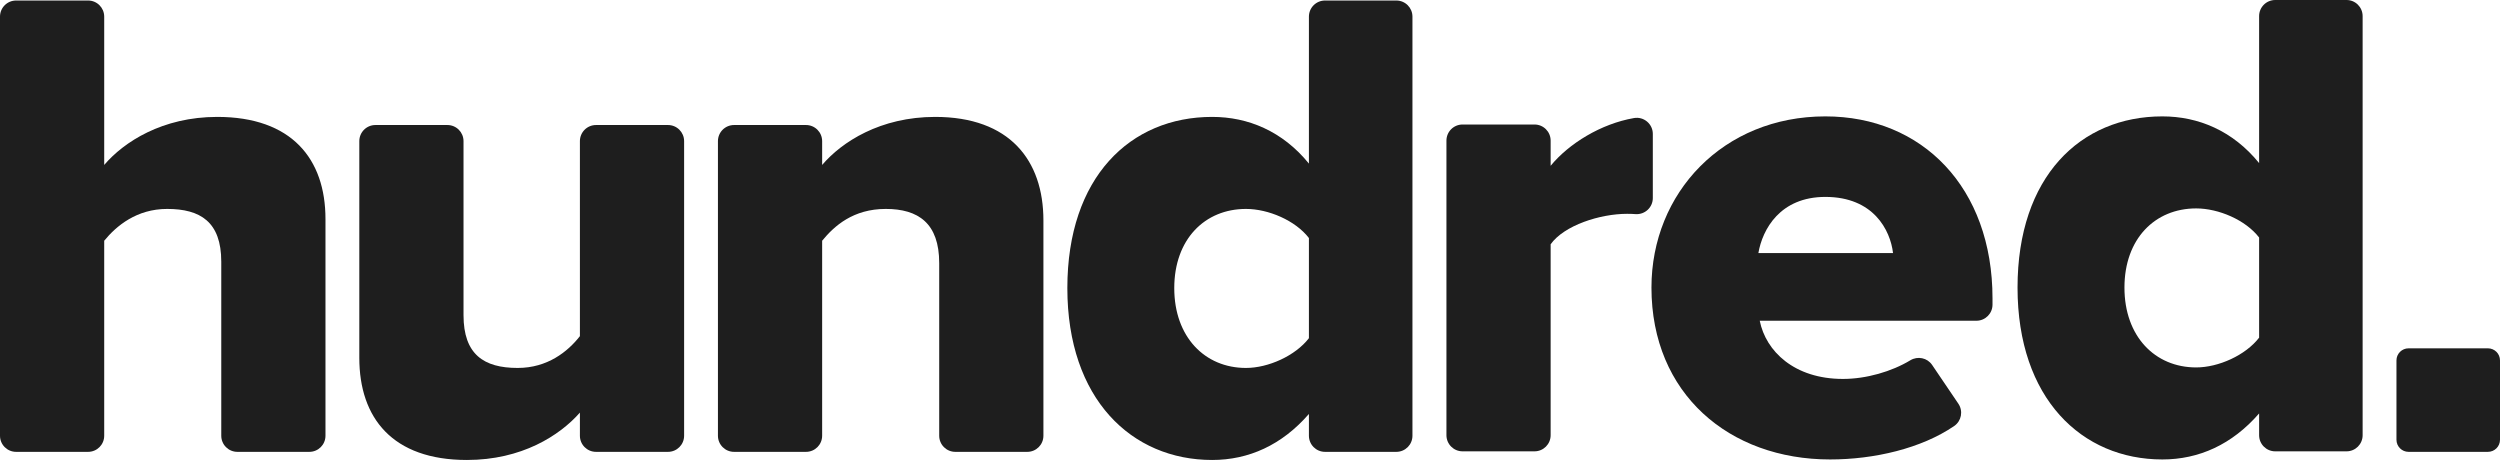
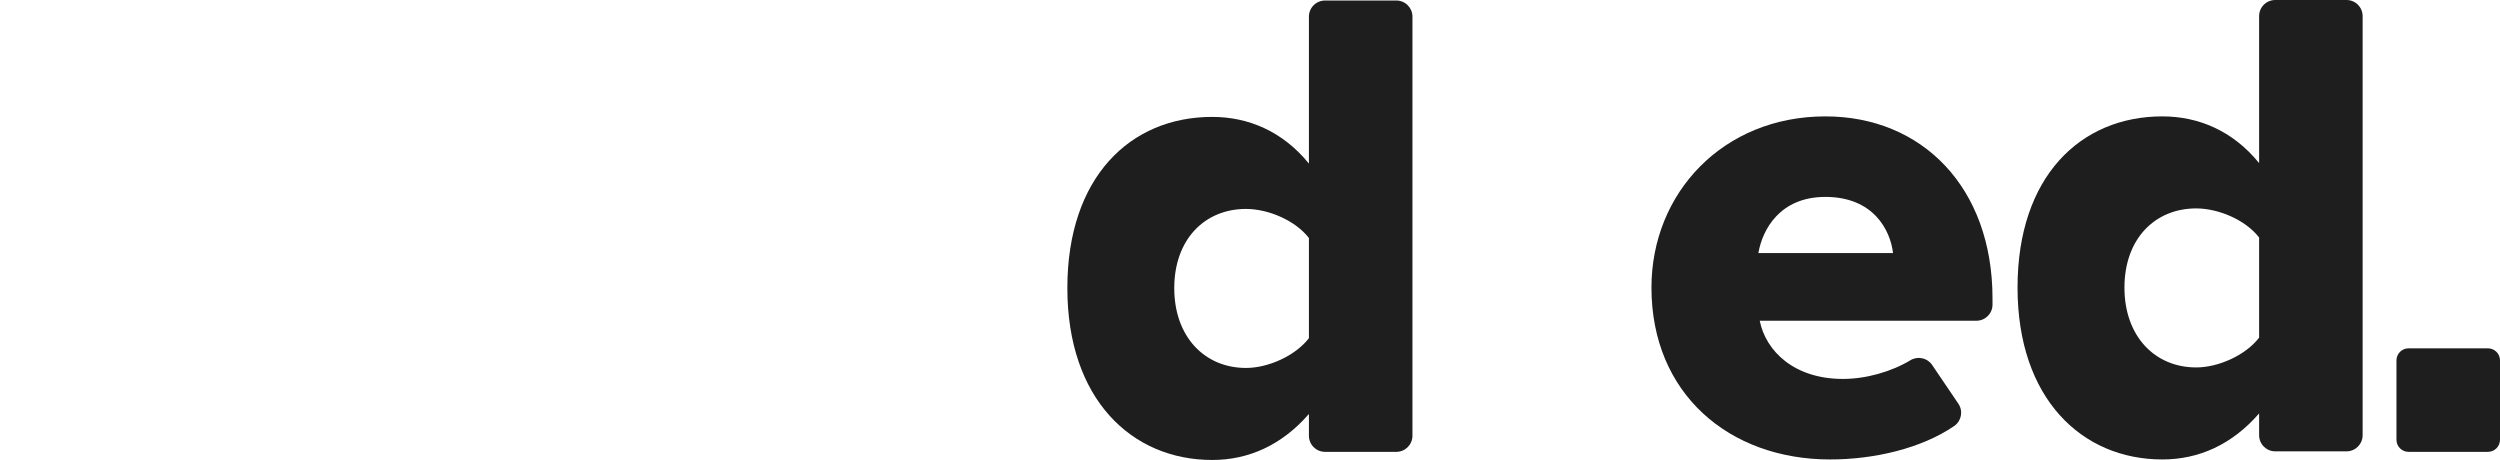
<svg xmlns="http://www.w3.org/2000/svg" width="1152" height="212" viewBox="0 0 1152 212" fill="none">
-   <path d="M109.386 208.214C105.284 208.214 101.961 204.892 101.961 200.79V120.596C101.961 102.199 92.295 96.275 77.017 96.275C62.985 96.275 53.631 104.07 48.019 110.93V200.79C48.019 204.892 44.696 208.214 40.594 208.214H7.424C3.322 208.214 0 204.892 0 200.79V7.662C0 3.56 3.322 0.238 7.424 0.238H40.594C44.696 0.238 48.019 3.56 48.019 7.662V76.007C57.061 65.406 74.834 53.869 100.091 53.869C134.39 53.869 149.98 73.201 149.98 100.952V200.79C149.98 204.892 146.658 208.214 142.556 208.214H109.386Z" fill="#1E1E1E" />
-   <path d="M267.22 200.79V190.129C257.866 200.731 240.404 211.956 215.148 211.956C180.849 211.956 165.57 192.624 165.57 164.873V65.035C165.57 60.933 168.893 57.611 172.994 57.611H206.165C210.267 57.611 213.589 60.933 213.589 65.035V145.229C213.589 163.314 222.943 169.55 238.534 169.55C252.253 169.55 261.607 162.067 267.22 154.895V65.035C267.22 60.933 270.542 57.611 274.644 57.611H307.815C311.916 57.611 315.239 60.933 315.239 65.035V200.79C315.239 204.892 311.916 208.214 307.815 208.214H274.644C270.542 208.214 267.22 204.892 267.22 200.79Z" fill="#1E1E1E" />
-   <path d="M440.211 208.214C436.109 208.214 432.787 204.892 432.787 200.79V121.219C432.787 102.823 423.121 96.275 408.154 96.275C393.187 96.275 384.457 104.07 378.844 110.93V200.79C378.844 204.892 375.522 208.214 371.42 208.214H338.25C334.148 208.214 330.826 204.892 330.826 200.79V65.034C330.826 60.933 334.148 57.61 338.25 57.61H371.42C375.522 57.61 378.844 60.933 378.844 65.034V76.007C387.887 65.406 405.66 53.869 430.916 53.869C465.215 53.869 480.806 73.824 480.806 101.575V200.79C480.806 204.892 477.484 208.214 473.382 208.214H440.211Z" fill="#1E1E1E" />
  <path d="M603.15 200.79V190.753C590.677 205.096 575.399 211.956 558.561 211.956C521.456 211.956 491.834 183.893 491.834 132.756C491.834 81.62 520.832 53.869 558.561 53.869C575.087 53.869 590.989 60.417 603.15 75.383V7.662C603.15 3.56 606.472 0.238 610.574 0.238H643.432C647.534 0.238 650.856 3.56 650.856 7.662V200.79C650.856 204.892 647.534 208.214 643.432 208.214H610.574C606.472 208.214 603.15 204.892 603.15 200.79ZM603.15 109.682C596.914 101.575 584.441 96.275 574.152 96.275C555.131 96.275 541.1 110.306 541.1 132.756C541.1 155.207 555.131 169.55 574.152 169.55C584.441 169.55 596.914 163.937 603.15 155.83V109.682Z" fill="#1E1E1E" />
-   <path d="M666.518 200.553V64.797C666.518 60.695 669.84 57.373 673.942 57.373H707.112C711.214 57.373 714.536 60.695 714.536 64.797V76.393C722.925 66.17 737.707 57.046 752.948 54.4C757.48 53.613 761.619 57.12 761.619 61.72V91.26C761.619 95.573 757.959 98.97 753.653 98.662C752.432 98.576 751.137 98.528 749.771 98.528C737.298 98.528 720.772 103.829 714.536 112.559V200.549C714.536 204.651 711.214 207.973 707.112 207.973H673.942C669.84 207.973 666.518 204.651 666.518 200.549V200.553Z" fill="#1E1E1E" />
  <path d="M841.13 53.631C885.719 53.631 918.147 86.371 918.147 137.508V140.374C918.147 144.475 914.825 147.798 910.723 147.798H810.885C813.691 161.829 826.787 174.613 849.238 174.613C859.969 174.613 871.699 171.217 880.27 166.024C883.678 163.96 888.091 164.877 890.326 168.173L902.416 186.028C904.699 189.402 903.849 194.001 900.486 196.302C885.359 206.652 863.61 211.718 843.309 211.718C796.85 211.718 760.992 181.473 760.992 132.519C760.992 88.866 794.044 53.631 841.127 53.631H841.13ZM810.261 116.617H872.311C871.064 106.015 863.269 90.737 841.13 90.737C820.239 90.737 812.132 105.703 810.261 116.617Z" fill="#1E1E1E" />
  <path d="M1041 200.552V190.515C1028.52 204.858 1013.25 211.718 996.408 211.718C959.302 211.718 929.68 183.655 929.68 132.519C929.68 81.382 958.679 53.631 996.408 53.631C1012.93 53.631 1028.84 60.179 1041 75.146V7.424C1041 3.322 1044.32 0 1048.42 0H1081.28C1085.38 0 1088.7 3.322 1088.7 7.424V200.552C1088.7 204.654 1085.38 207.977 1081.28 207.977H1048.42C1044.32 207.977 1041 204.654 1041 200.552ZM1041 109.445C1034.76 101.338 1022.29 96.037 1012 96.037C992.978 96.037 978.946 110.069 978.946 132.519C978.946 154.969 992.978 169.312 1012 169.312C1022.29 169.312 1034.76 163.7 1041 155.593V109.445Z" fill="#1E1E1E" />
  <path d="M1146.43 160.507H1109.86C1106.79 160.507 1104.29 163 1104.29 166.075V202.646C1104.29 205.721 1106.79 208.214 1109.86 208.214H1146.43C1149.51 208.214 1152 205.721 1152 202.646V166.075C1152 163 1149.51 160.507 1146.43 160.507Z" fill="#1E1E1E" />
</svg>